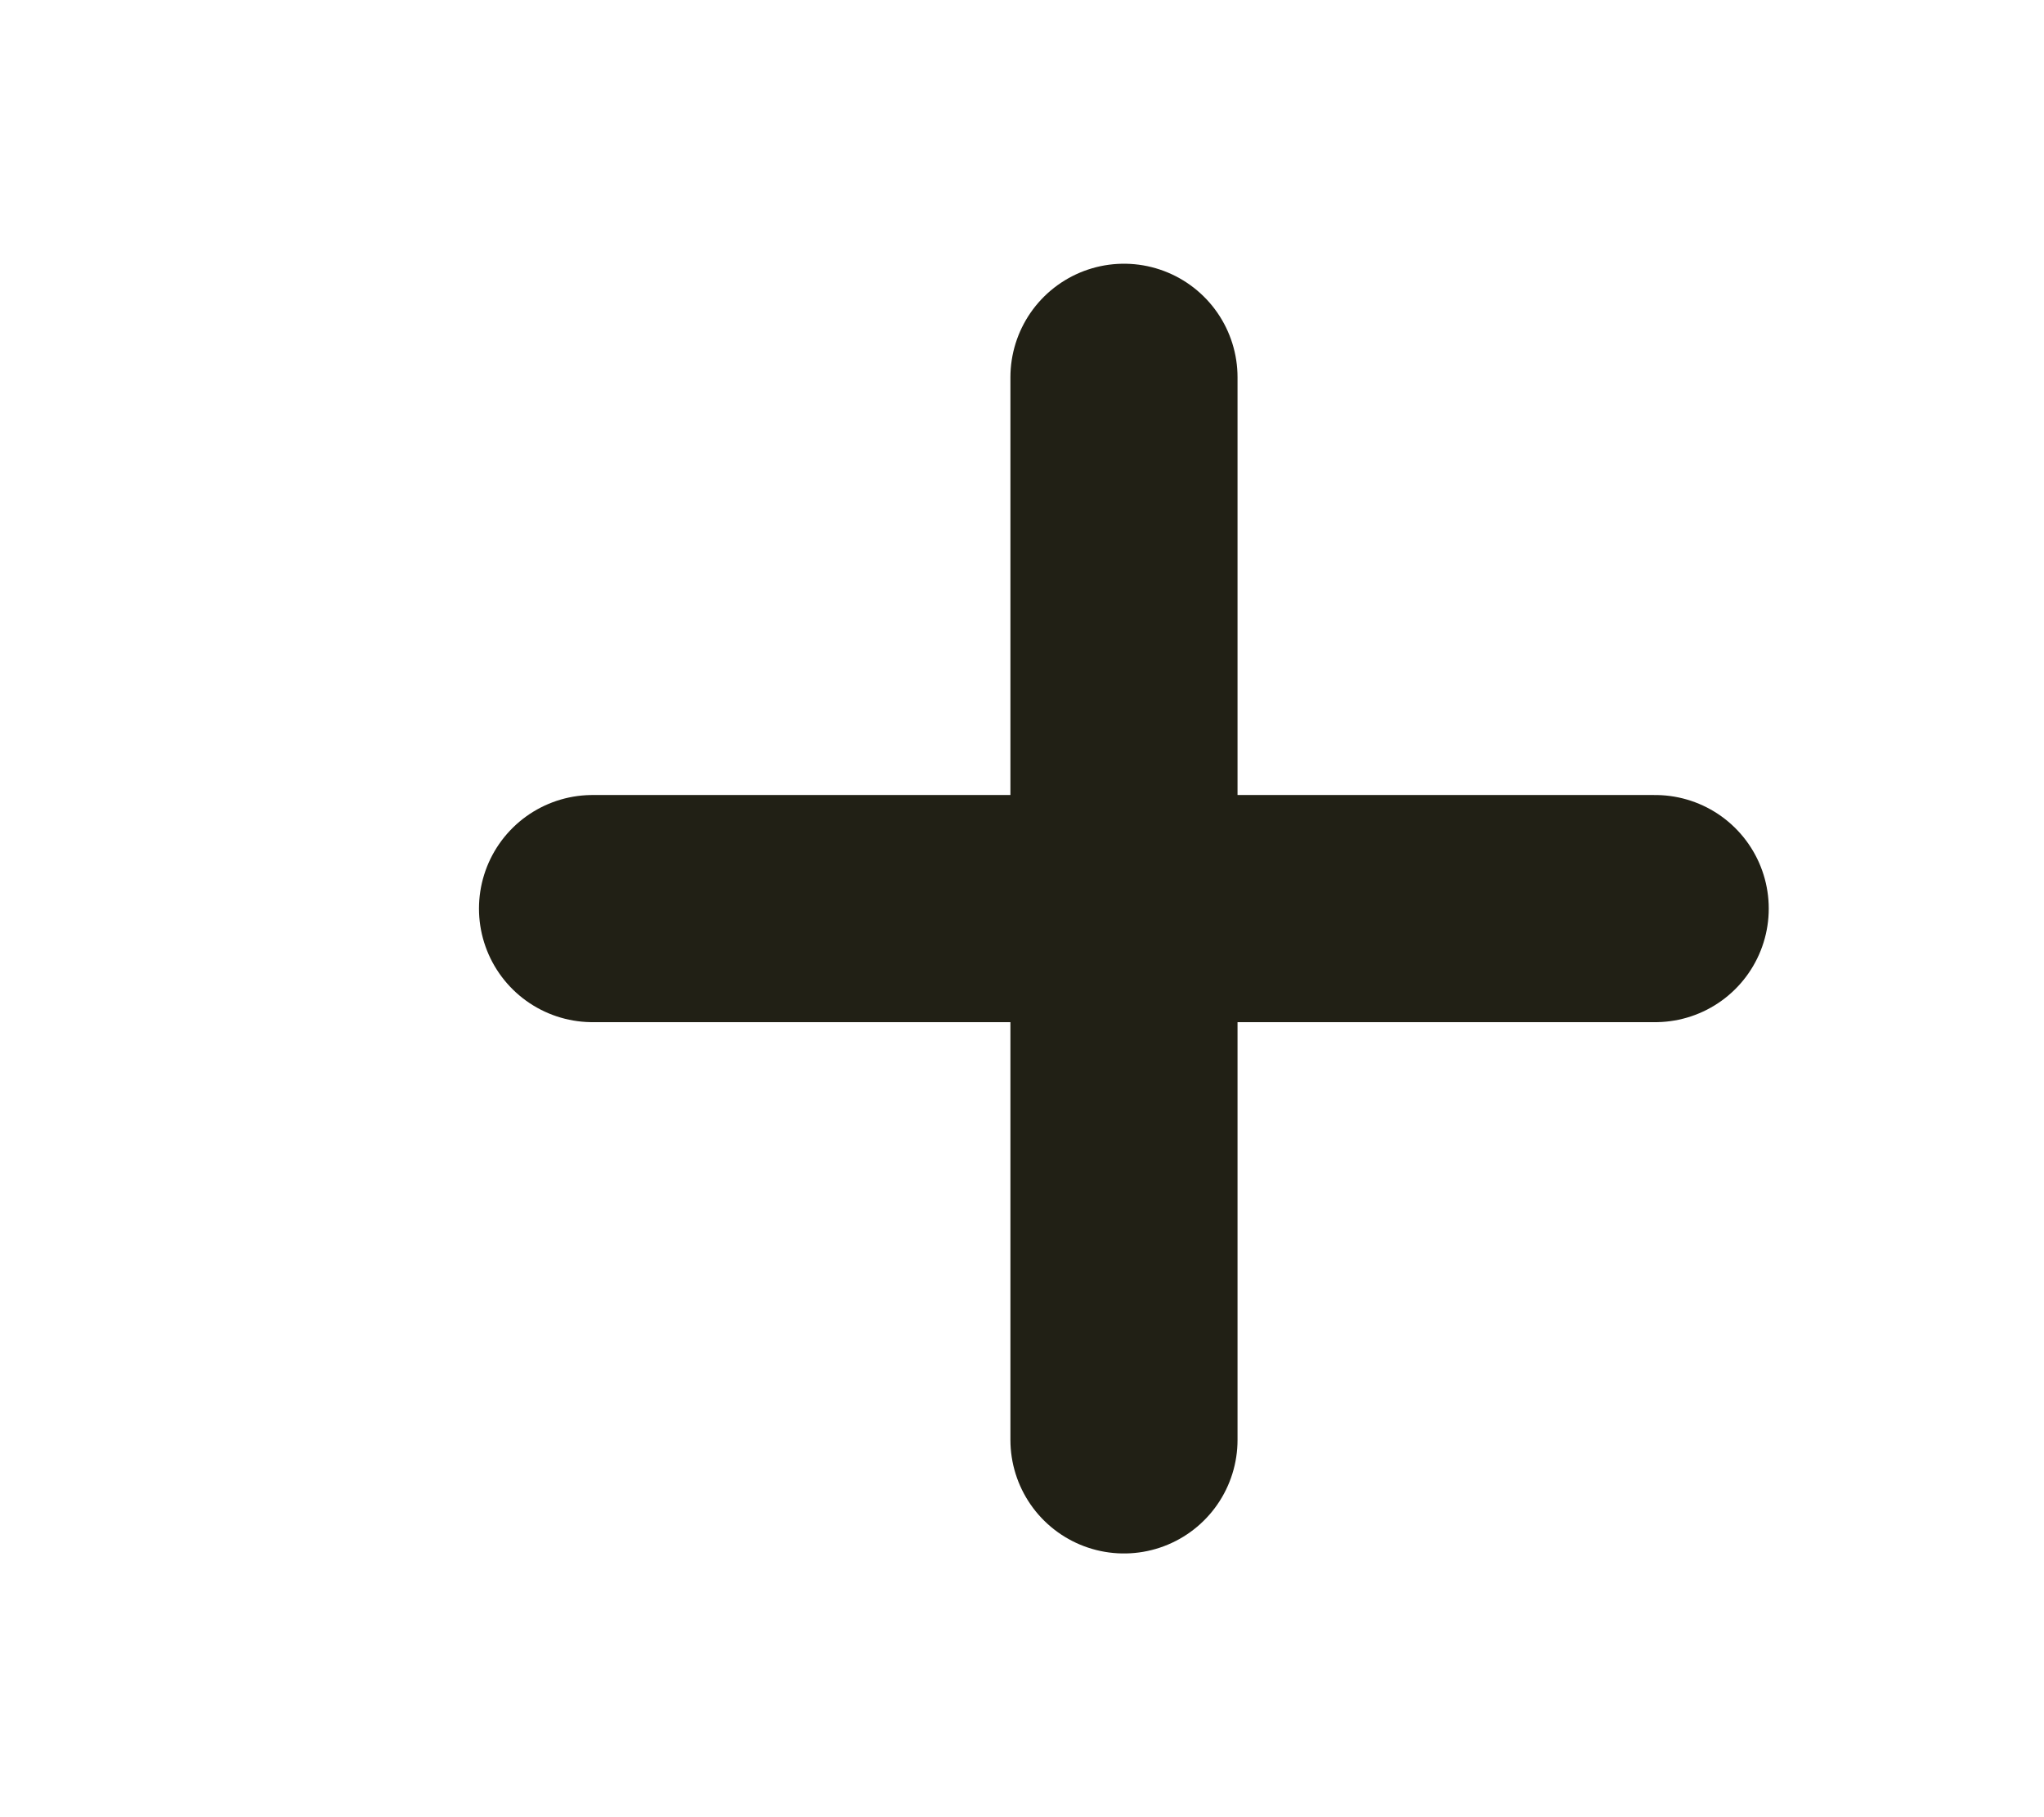
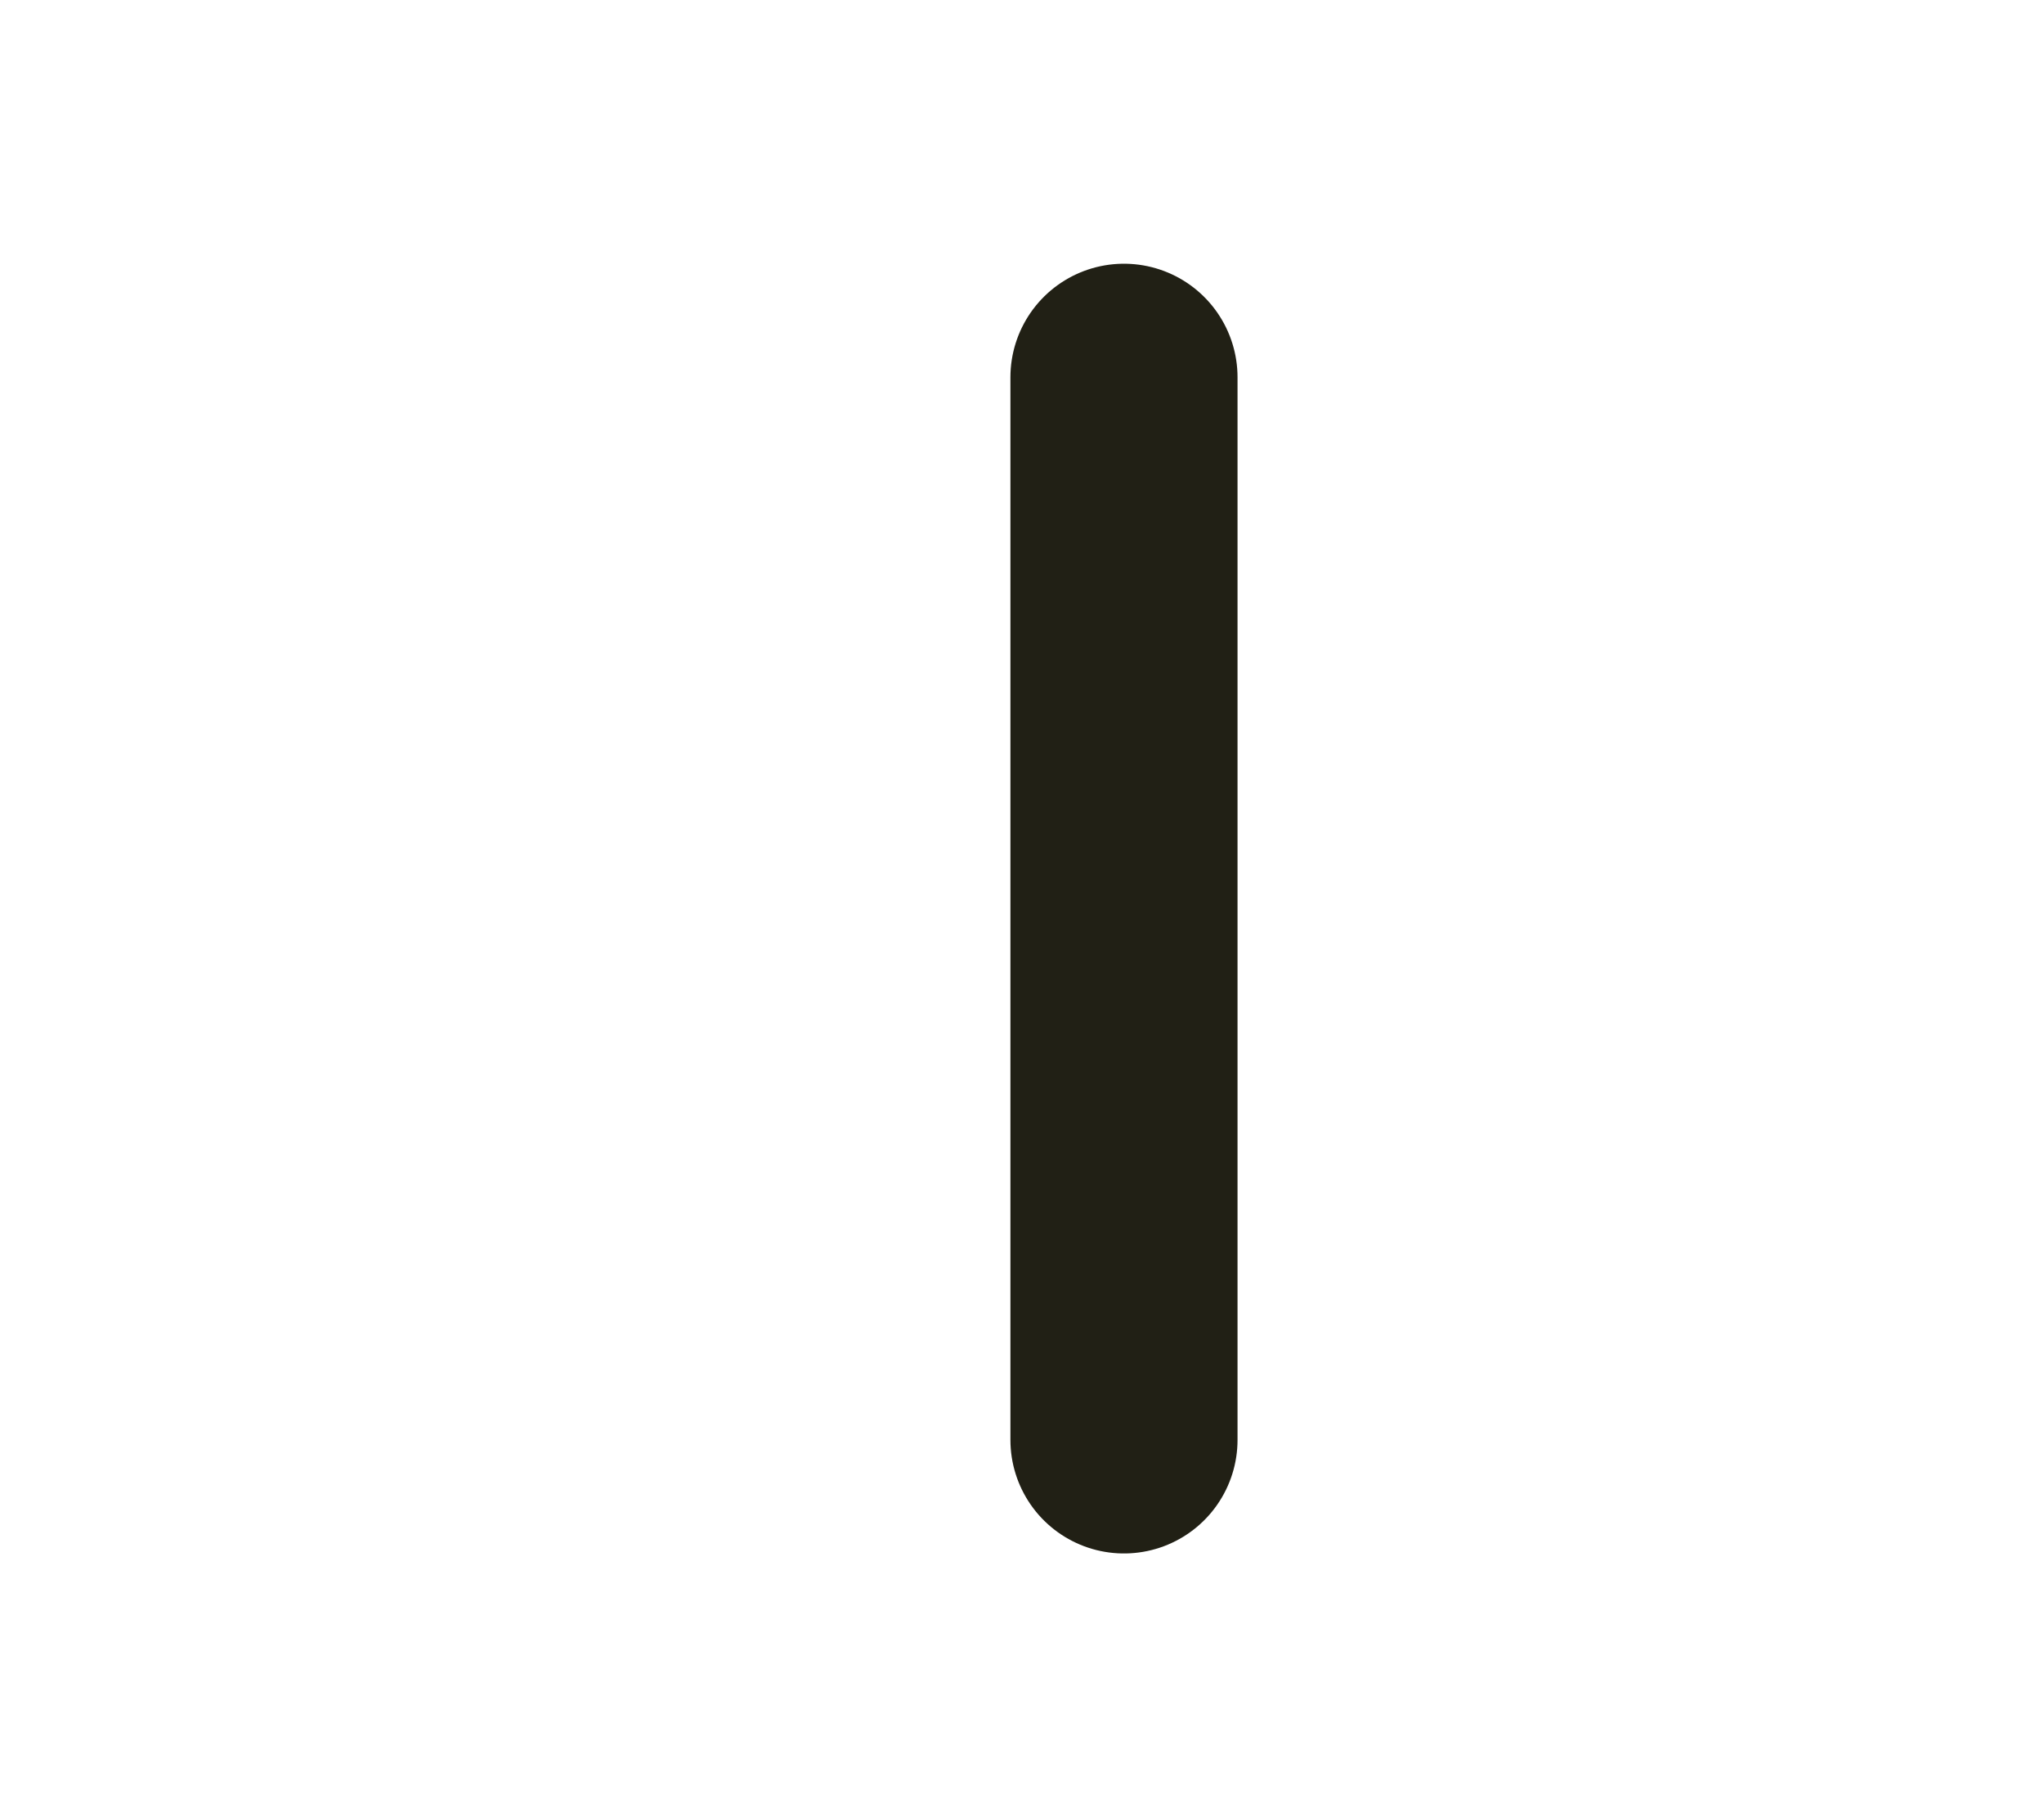
<svg xmlns="http://www.w3.org/2000/svg" width="9" height="8" viewBox="0 0 9 8" fill="none">
  <path d="M4.949 1.661V6.339" stroke="#212015" stroke-linecap="round" stroke-linejoin="round" />
-   <path d="M7.288 4H2.609" stroke="#212015" stroke-linecap="round" stroke-linejoin="round" />
</svg>